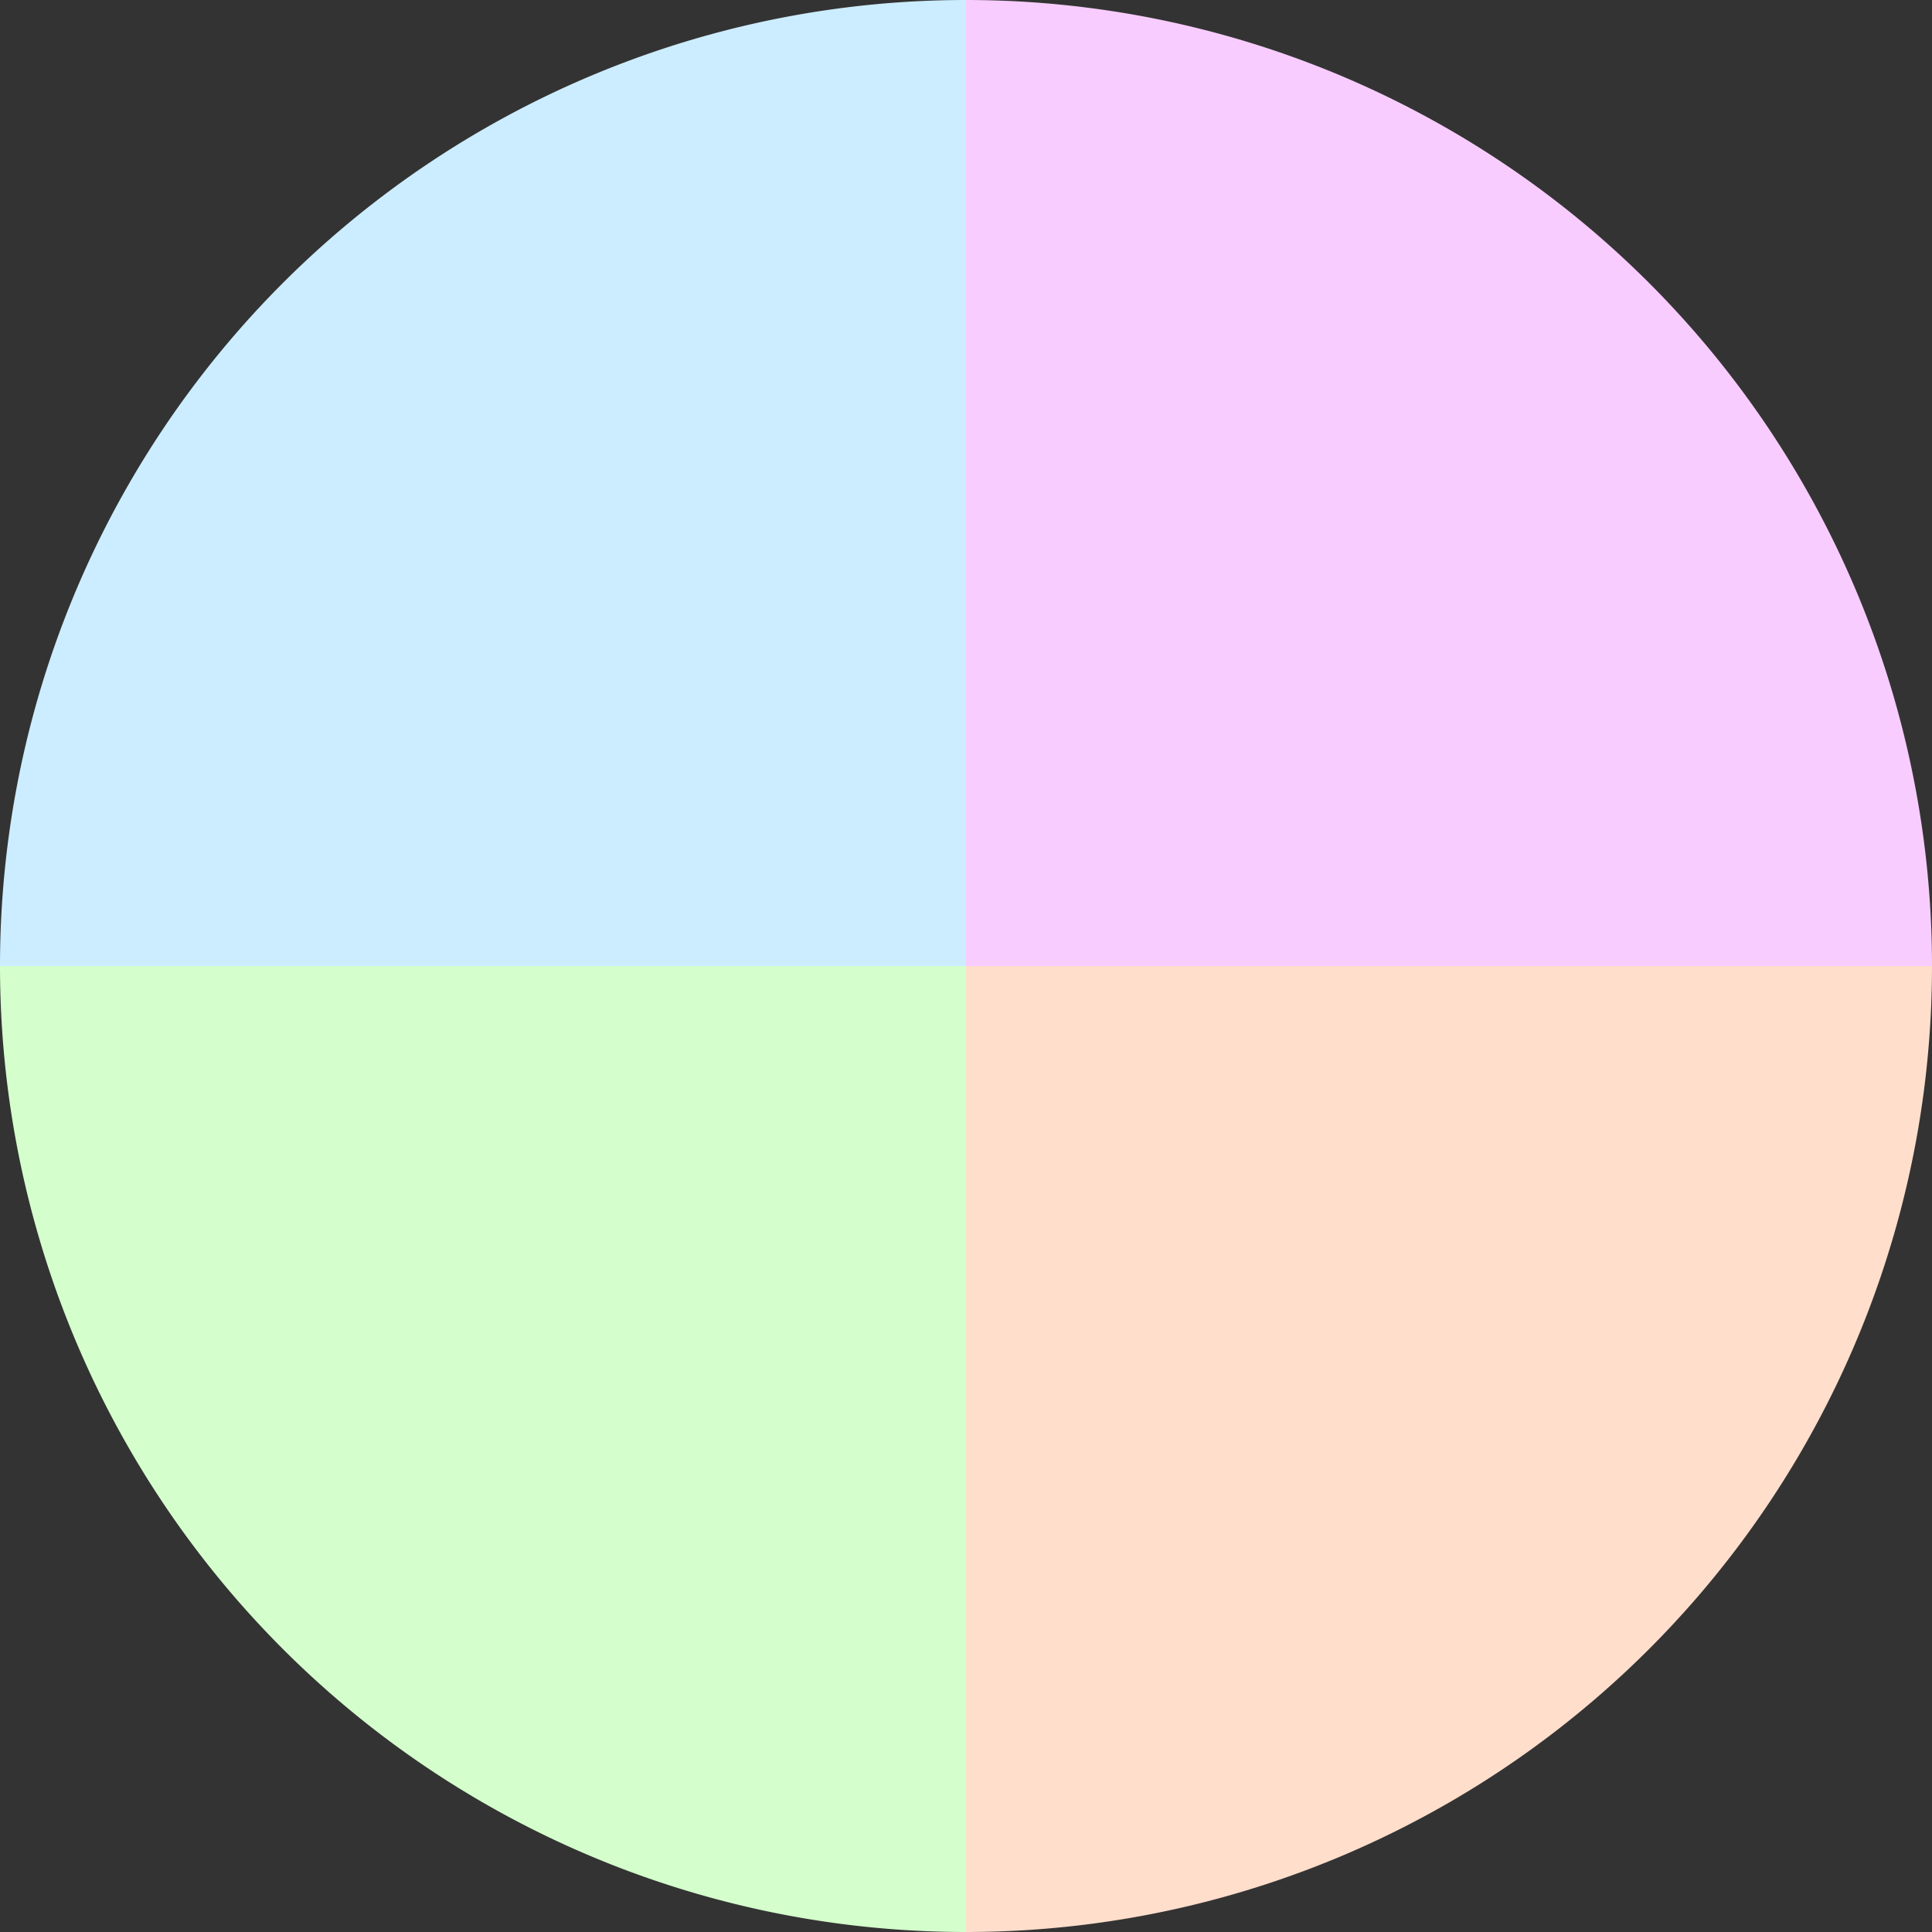
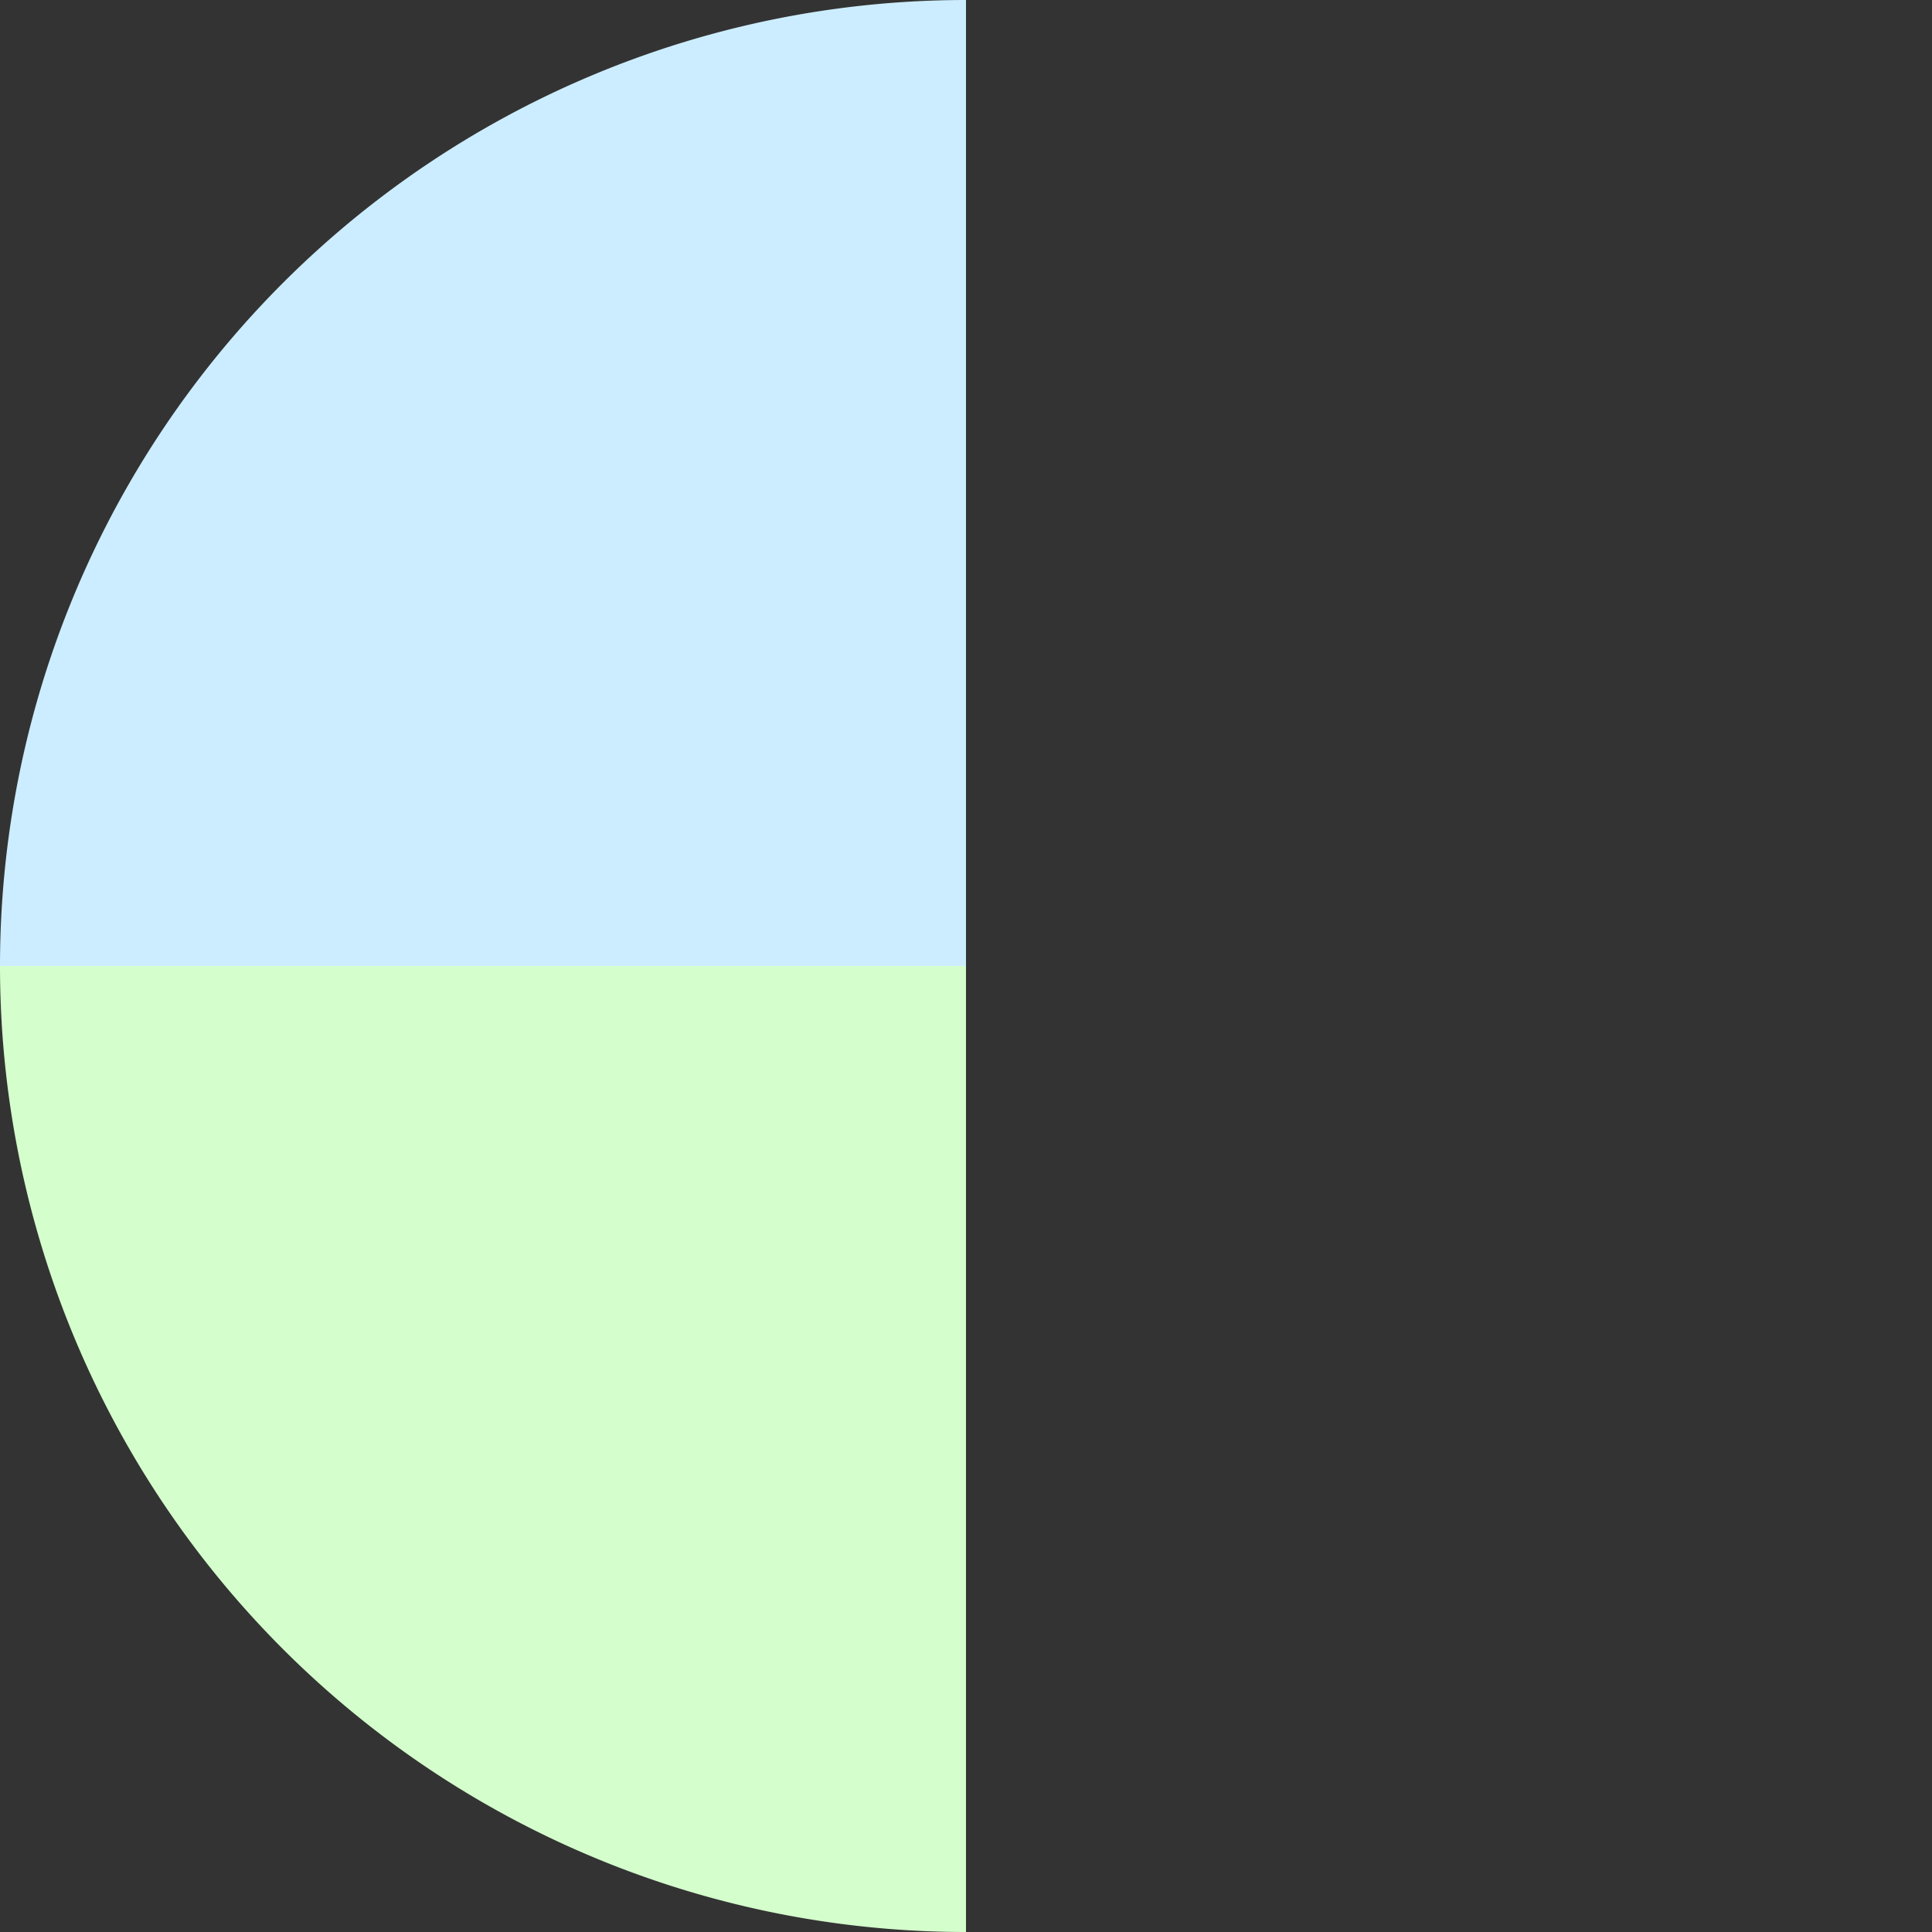
<svg xmlns="http://www.w3.org/2000/svg" width="500" height="500" viewBox="-1 -1 2 2">
  <rect x="-1" y="-1" width="2" height="2" fill="#333333" stroke="none" />
-   <path d="M 0 -1               A 1,1 0 0,1 1 0             L 0,0              z" fill="#f8ccff" />
-   <path d="M 1 0               A 1,1 0 0,1 0 1             L 0,0              z" fill="#ffdecc" />
  <path d="M 0 1               A 1,1 0 0,1 -1 0             L 0,0              z" fill="#d4ffcc" />
  <path d="M -1 0               A 1,1 0 0,1 -0 -1             L 0,0              z" fill="#ccedff" />
</svg>